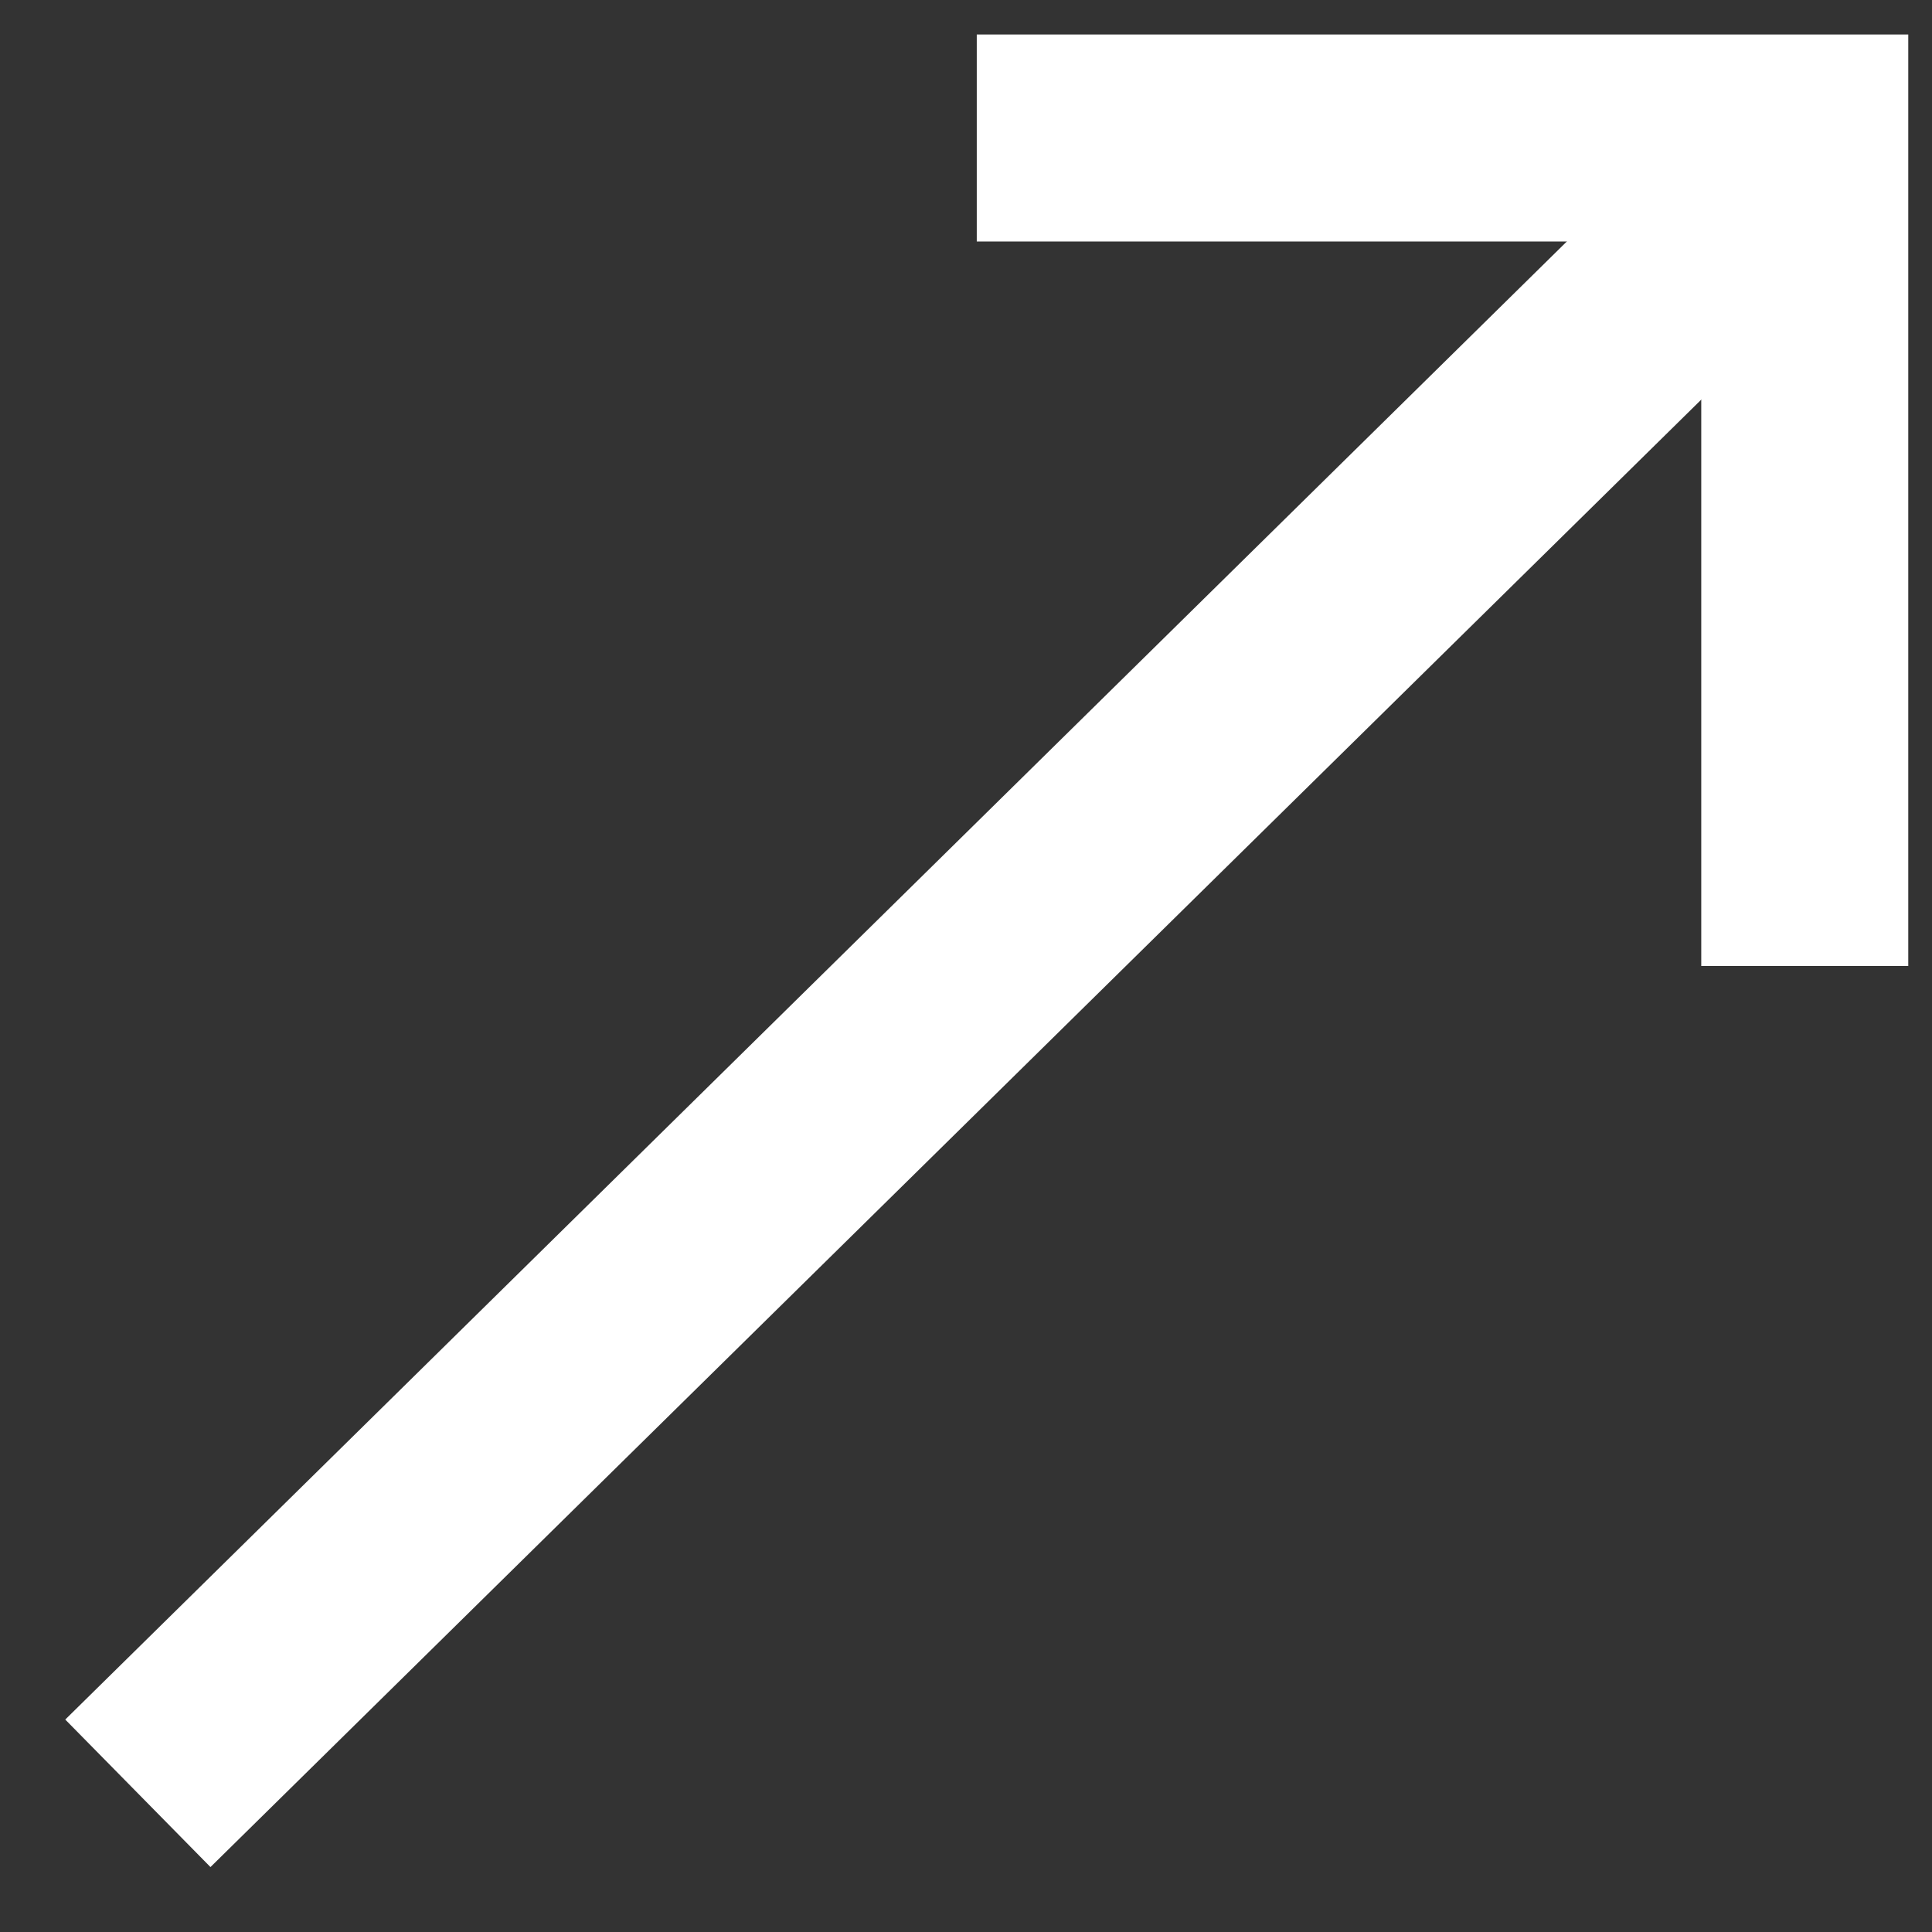
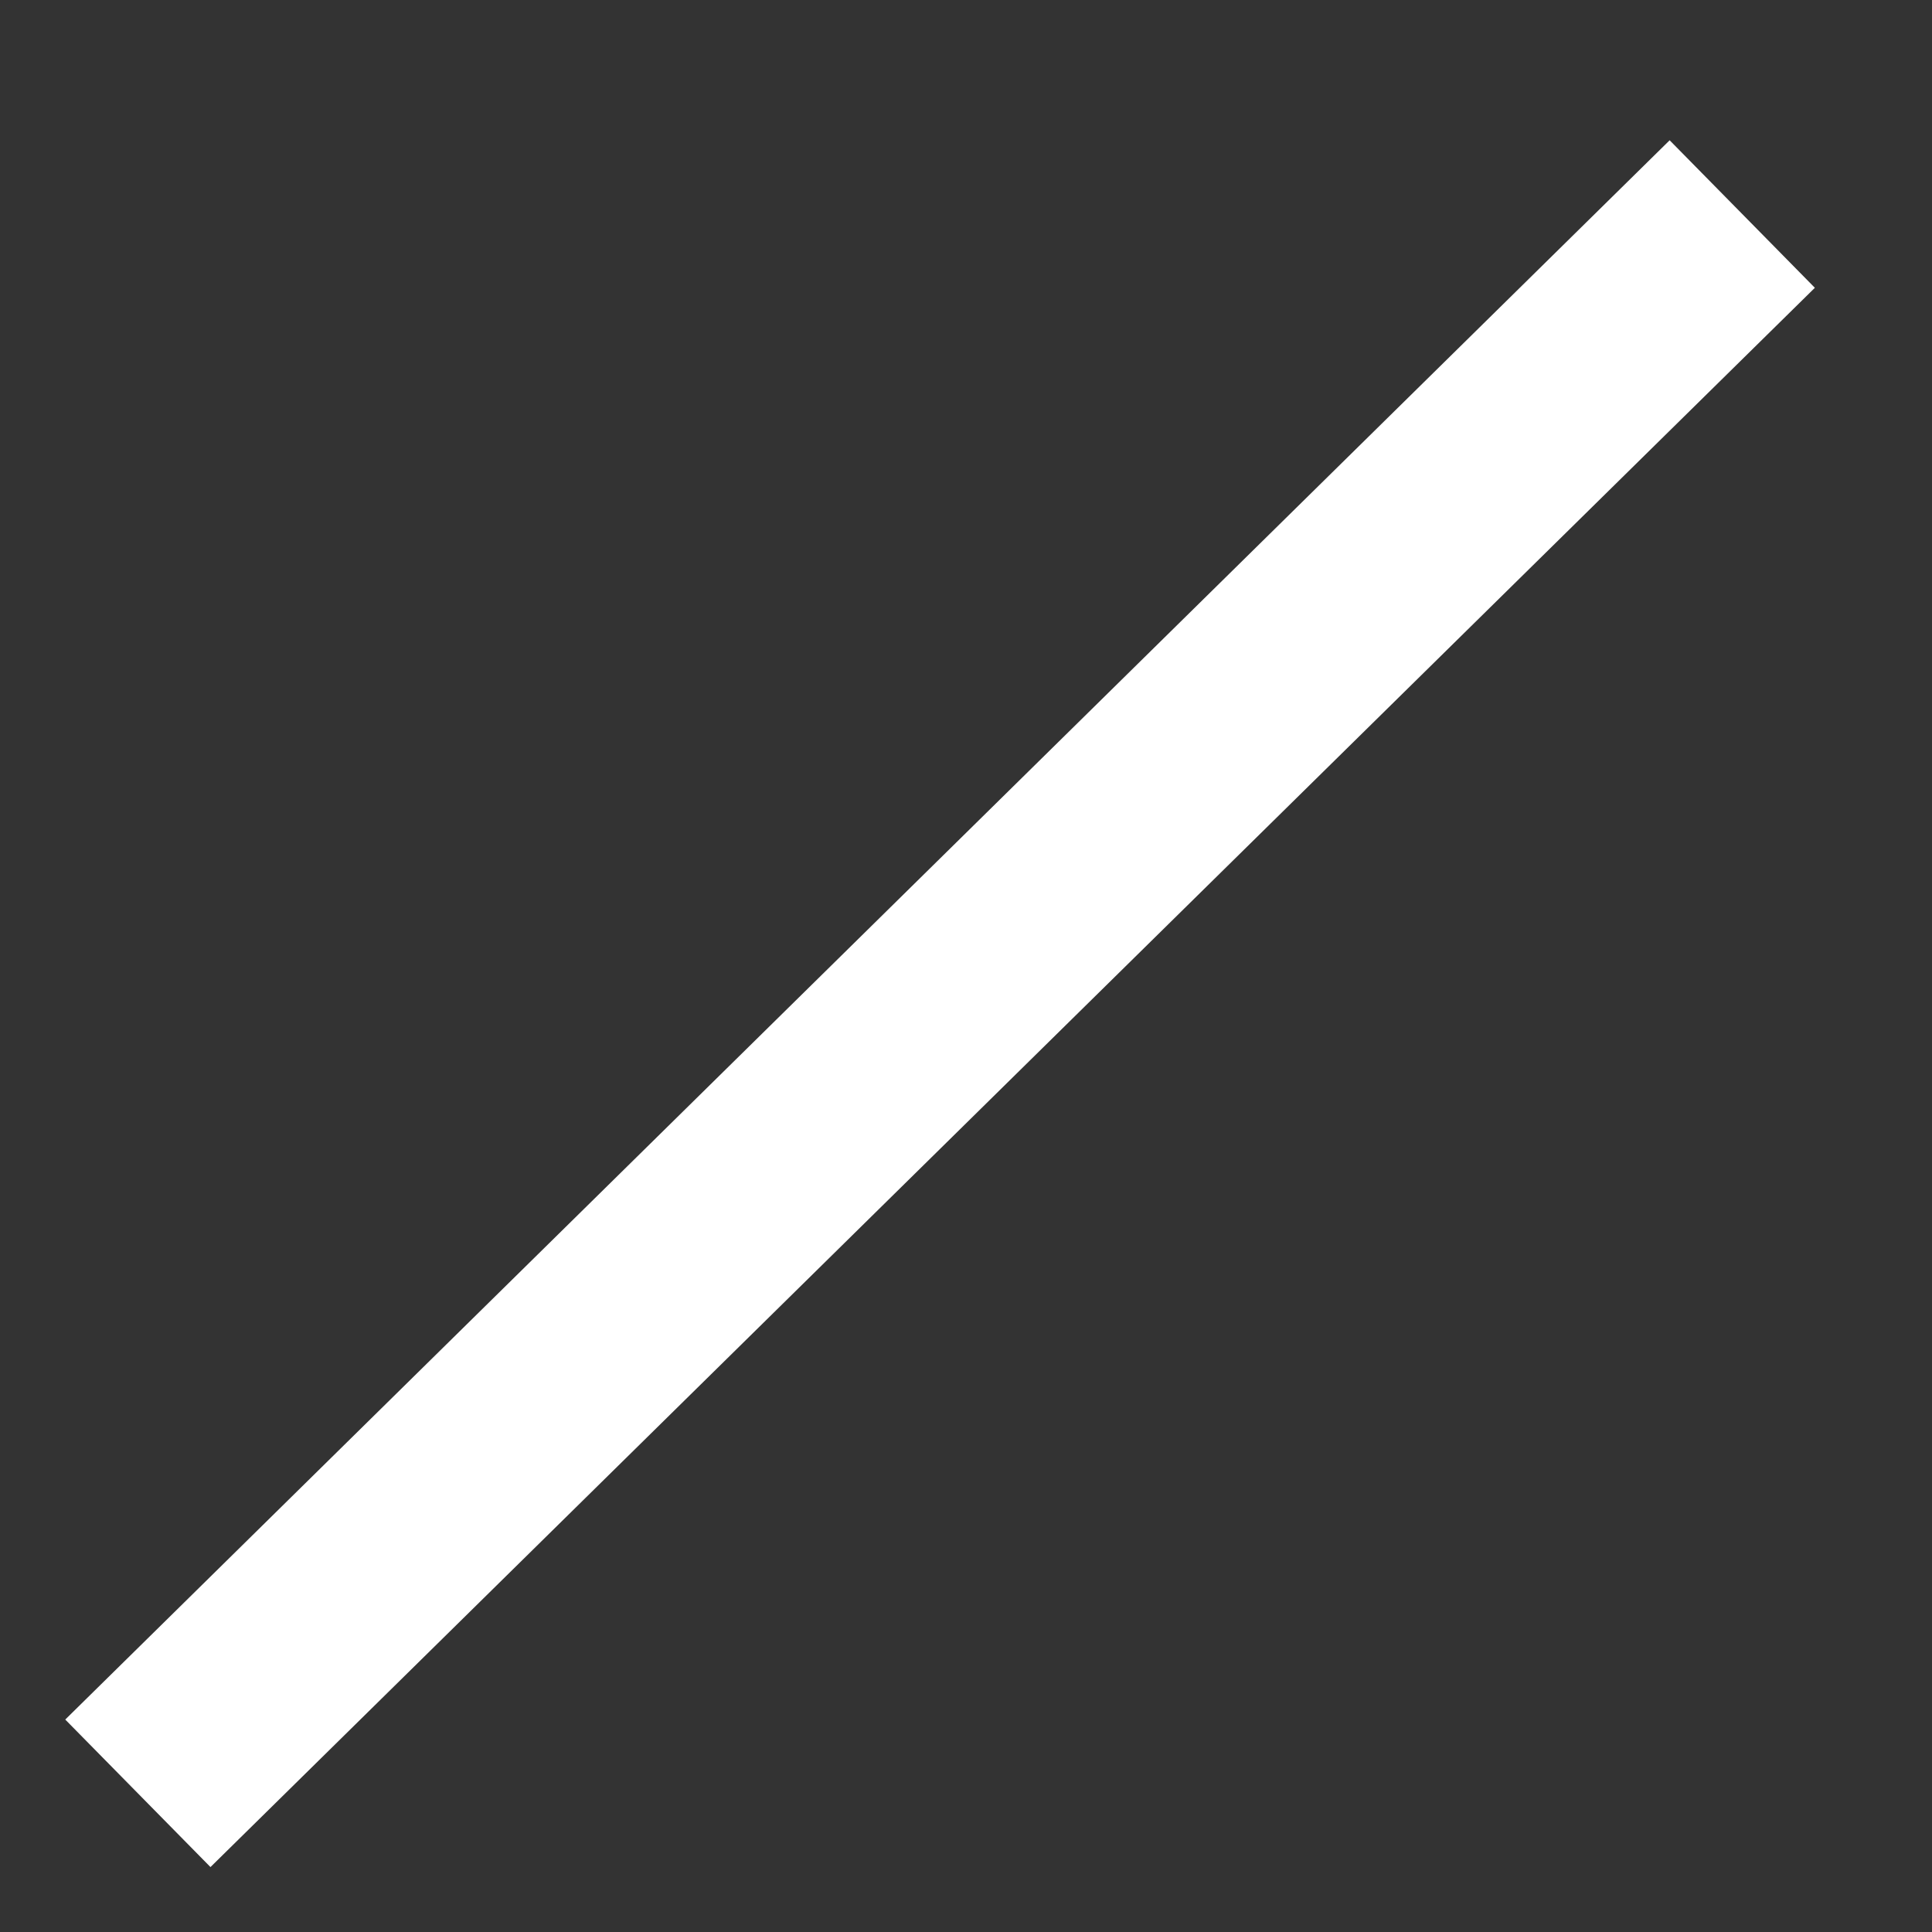
<svg xmlns="http://www.w3.org/2000/svg" width="14" height="14" viewBox="0 0 14 14" fill="none">
  <rect x="0" y="0" width="14" height="14" fill="#333333" stroke="none" />
  <path d="M0.999 12.995L12.625 1.551" stroke="white" stroke-width="1.5" />
-   <path d="M7.078 1L13.078 1V7" stroke="white" stroke-width="1.5" />
</svg>